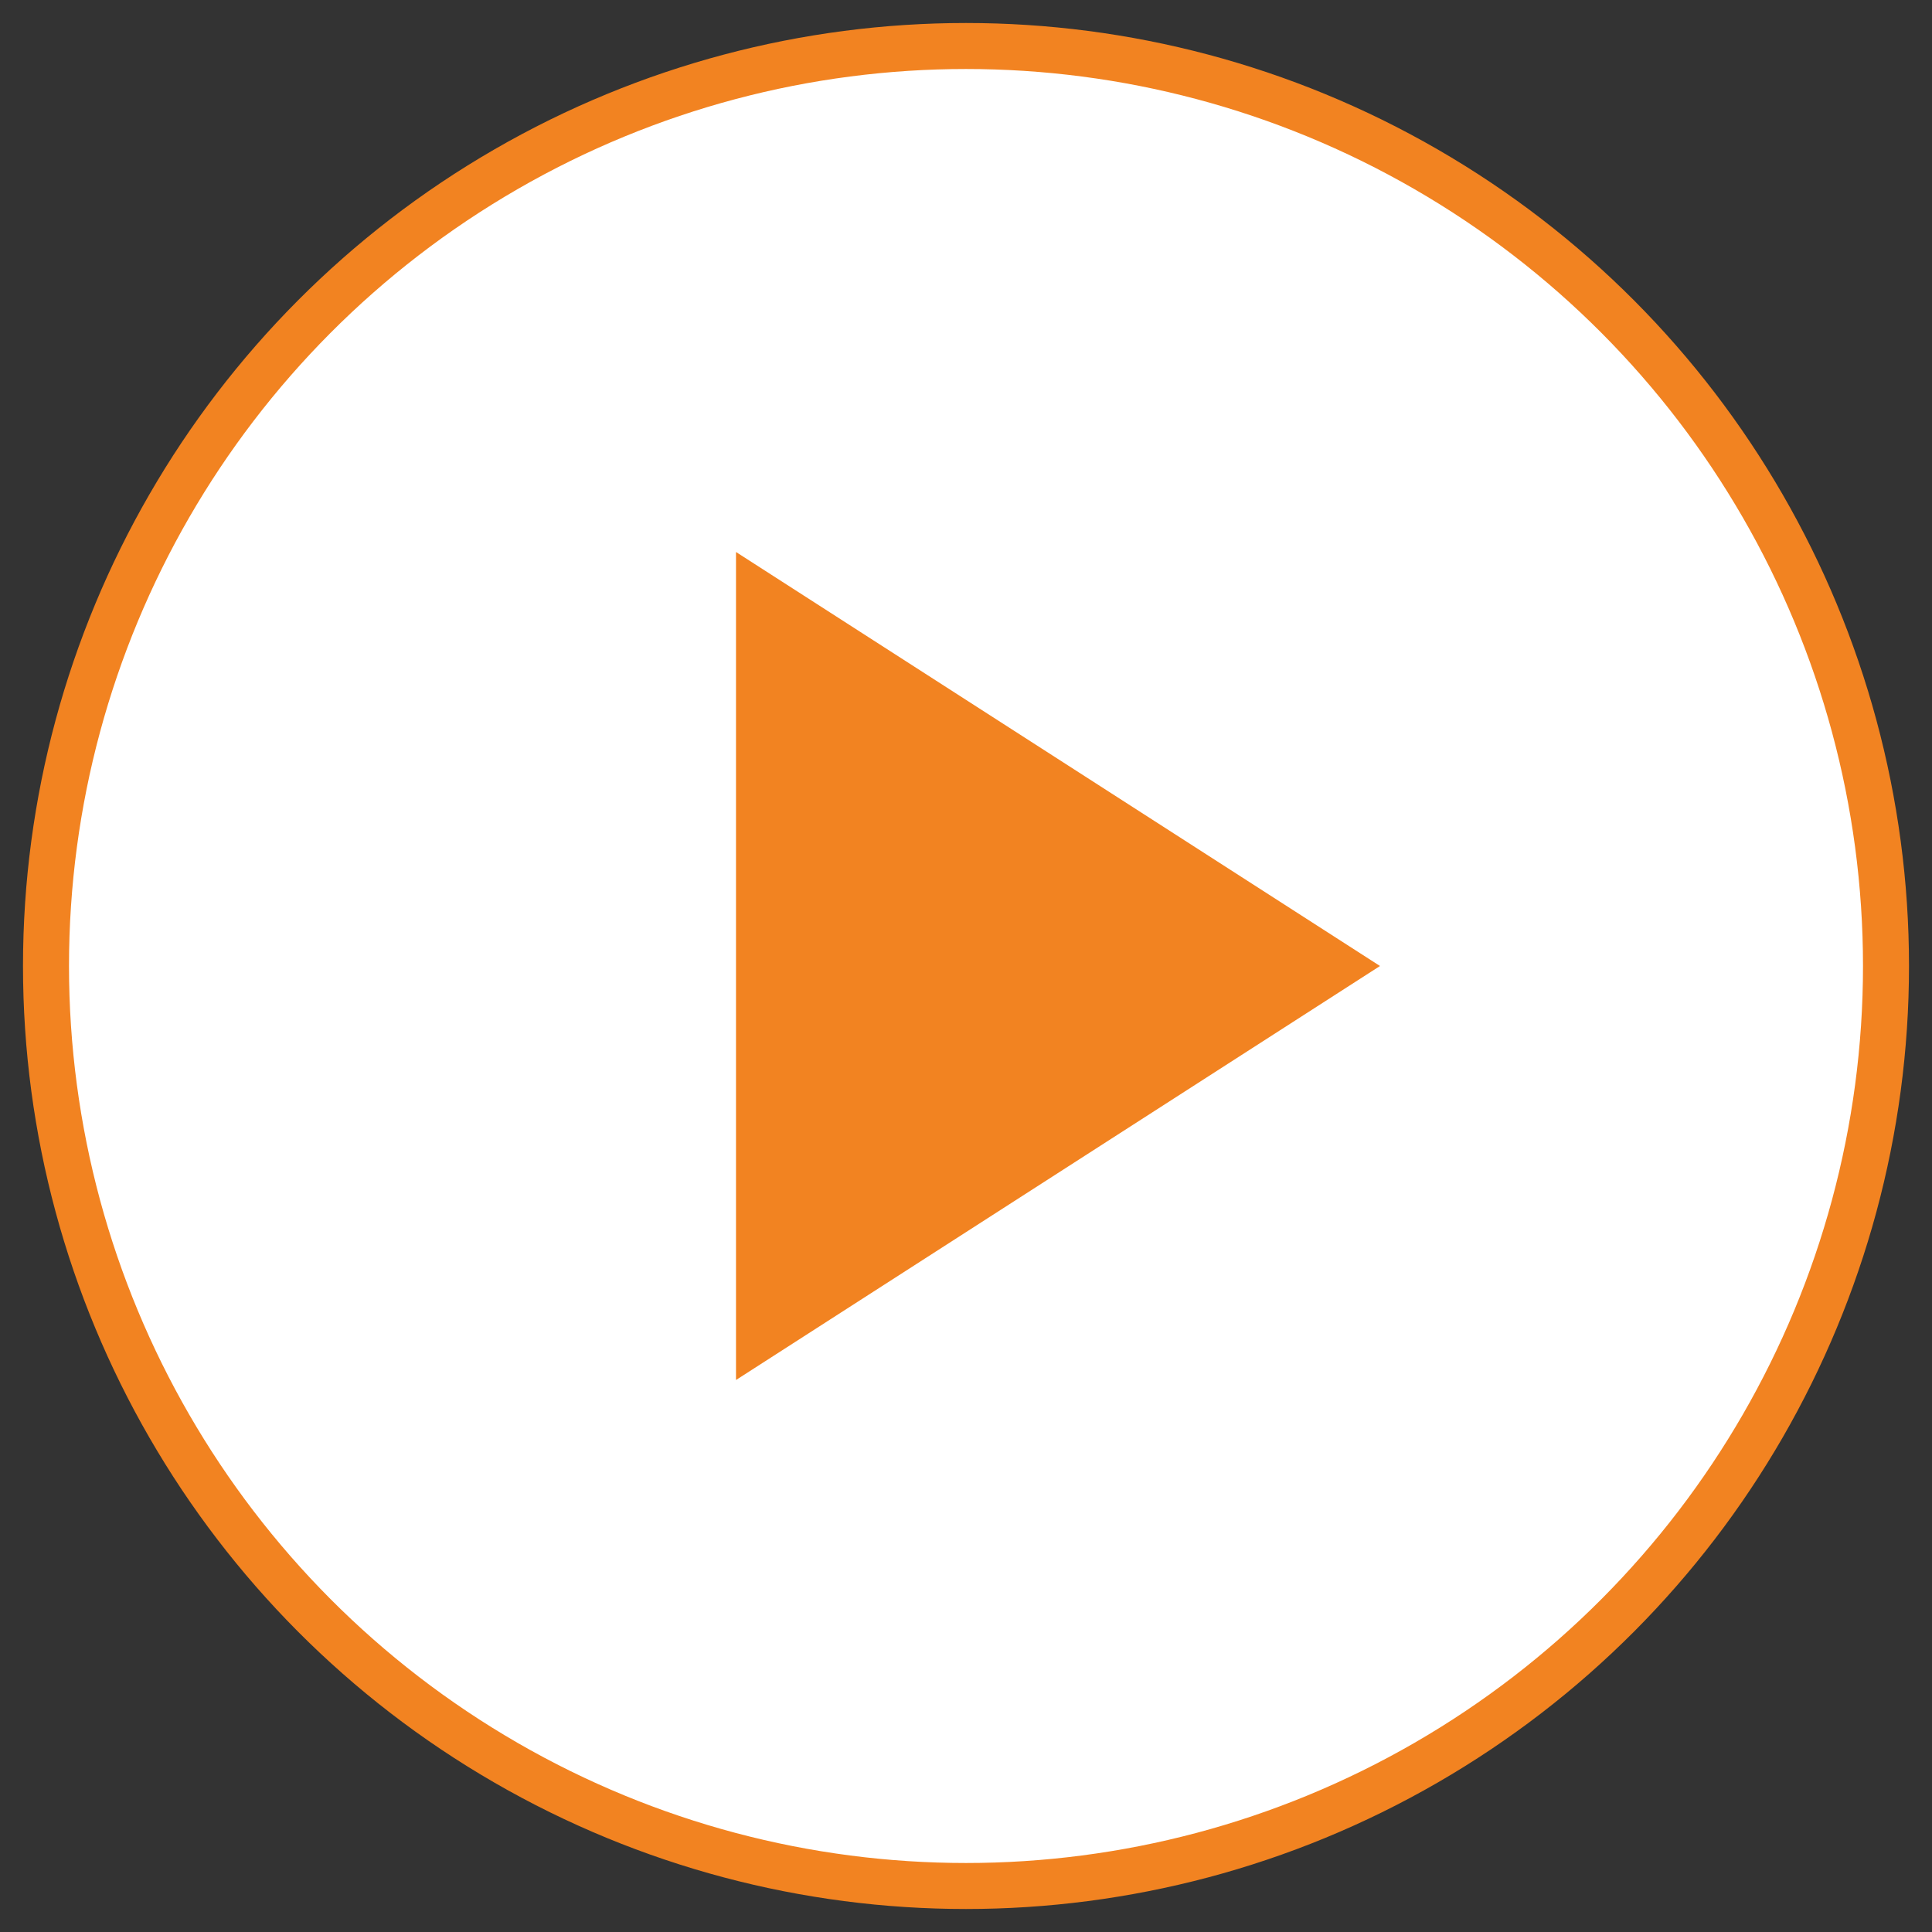
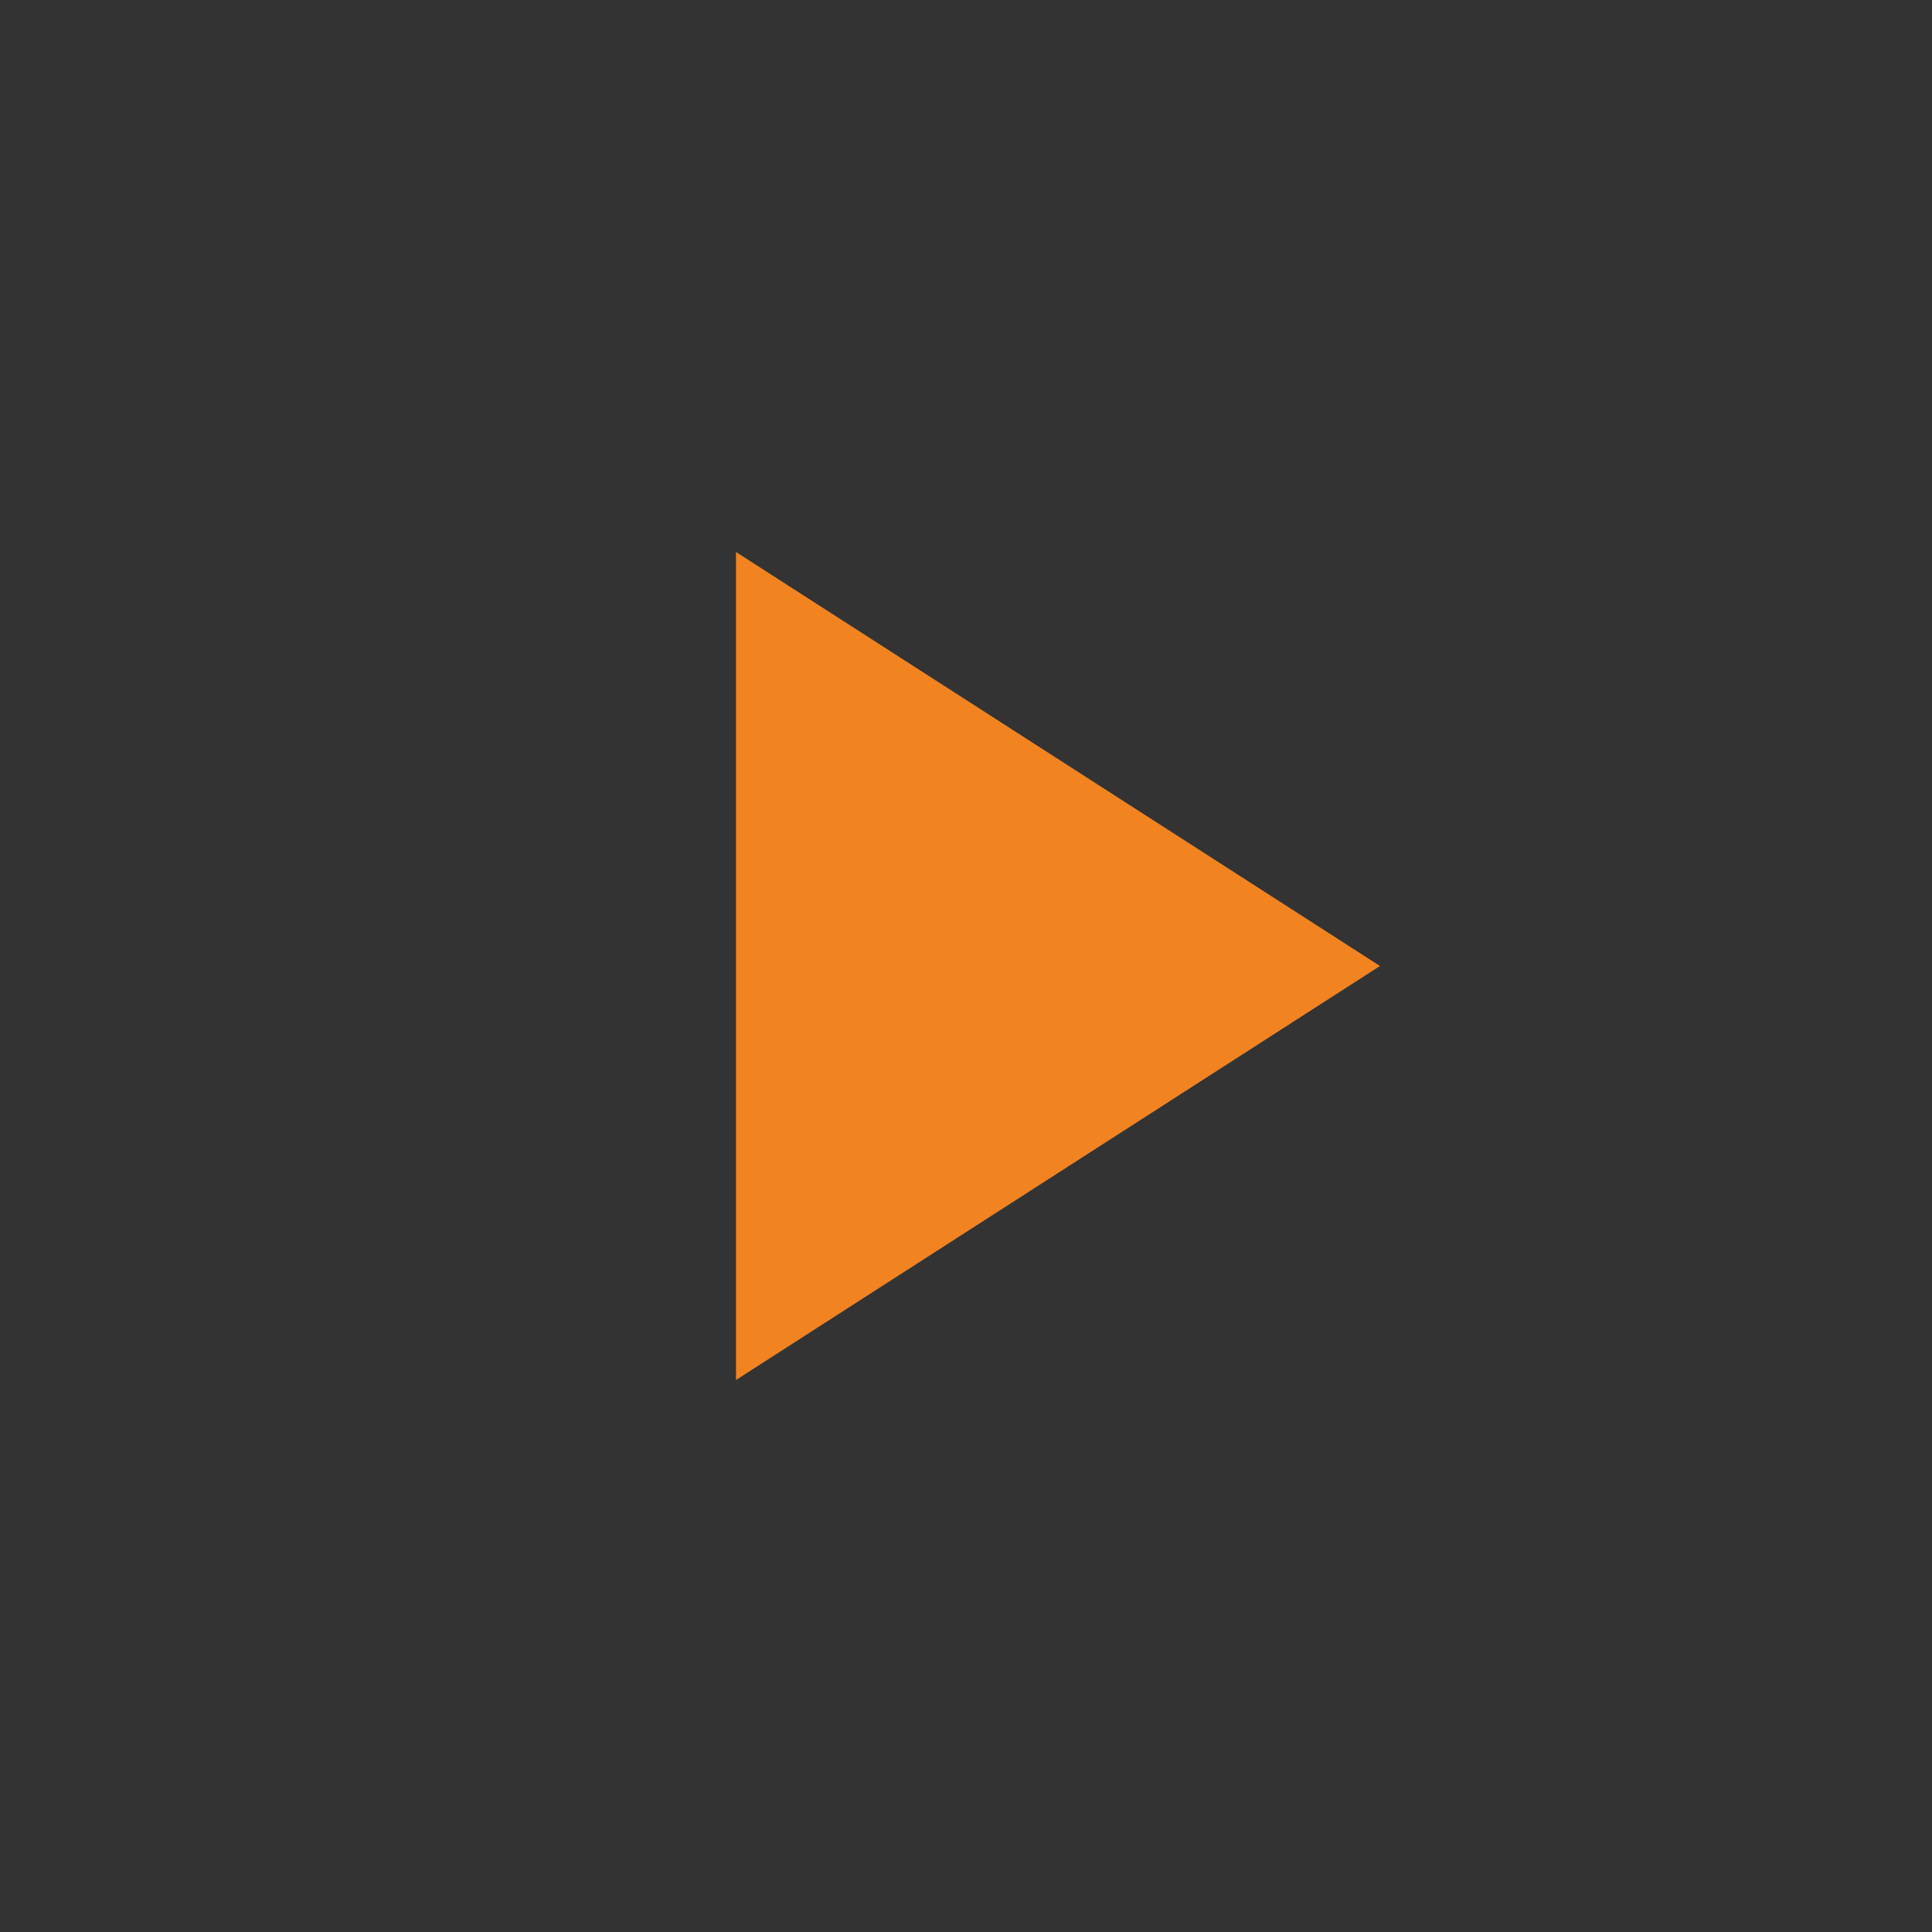
<svg xmlns="http://www.w3.org/2000/svg" width="42px" height="42px" viewBox="0 0 42 42" version="1.1">
  <rect x="0" y="0" width="42" height="42" fill="#333333" stroke="none" />
  <title>D4DFB3D1-0ACD-49E0-B6DA-8679D7B33472@3x</title>
  <g id="🖥-Desktop" stroke="none" stroke-width="1" fill="none" fill-rule="evenodd">
    <g id="⚪️-Homepage-3️⃣" transform="translate(-1069, -671)">
      <g id="🎥-videa" transform="translate(1070, 356)">
        <g id="Clanek/text---vedlejsi-video" transform="translate(0, 292)">
          <g id="Group-3" transform="translate(0, 24)">
-             <circle id="Oval" stroke="#F28321" fill="#FFFFFF" cx="20" cy="20" r="20" />
            <g id="play" transform="translate(15, 11)" fill="#F28321">
              <polygon id="Path" points="0 0 14 9 0 18" />
            </g>
          </g>
        </g>
      </g>
    </g>
  </g>
</svg>